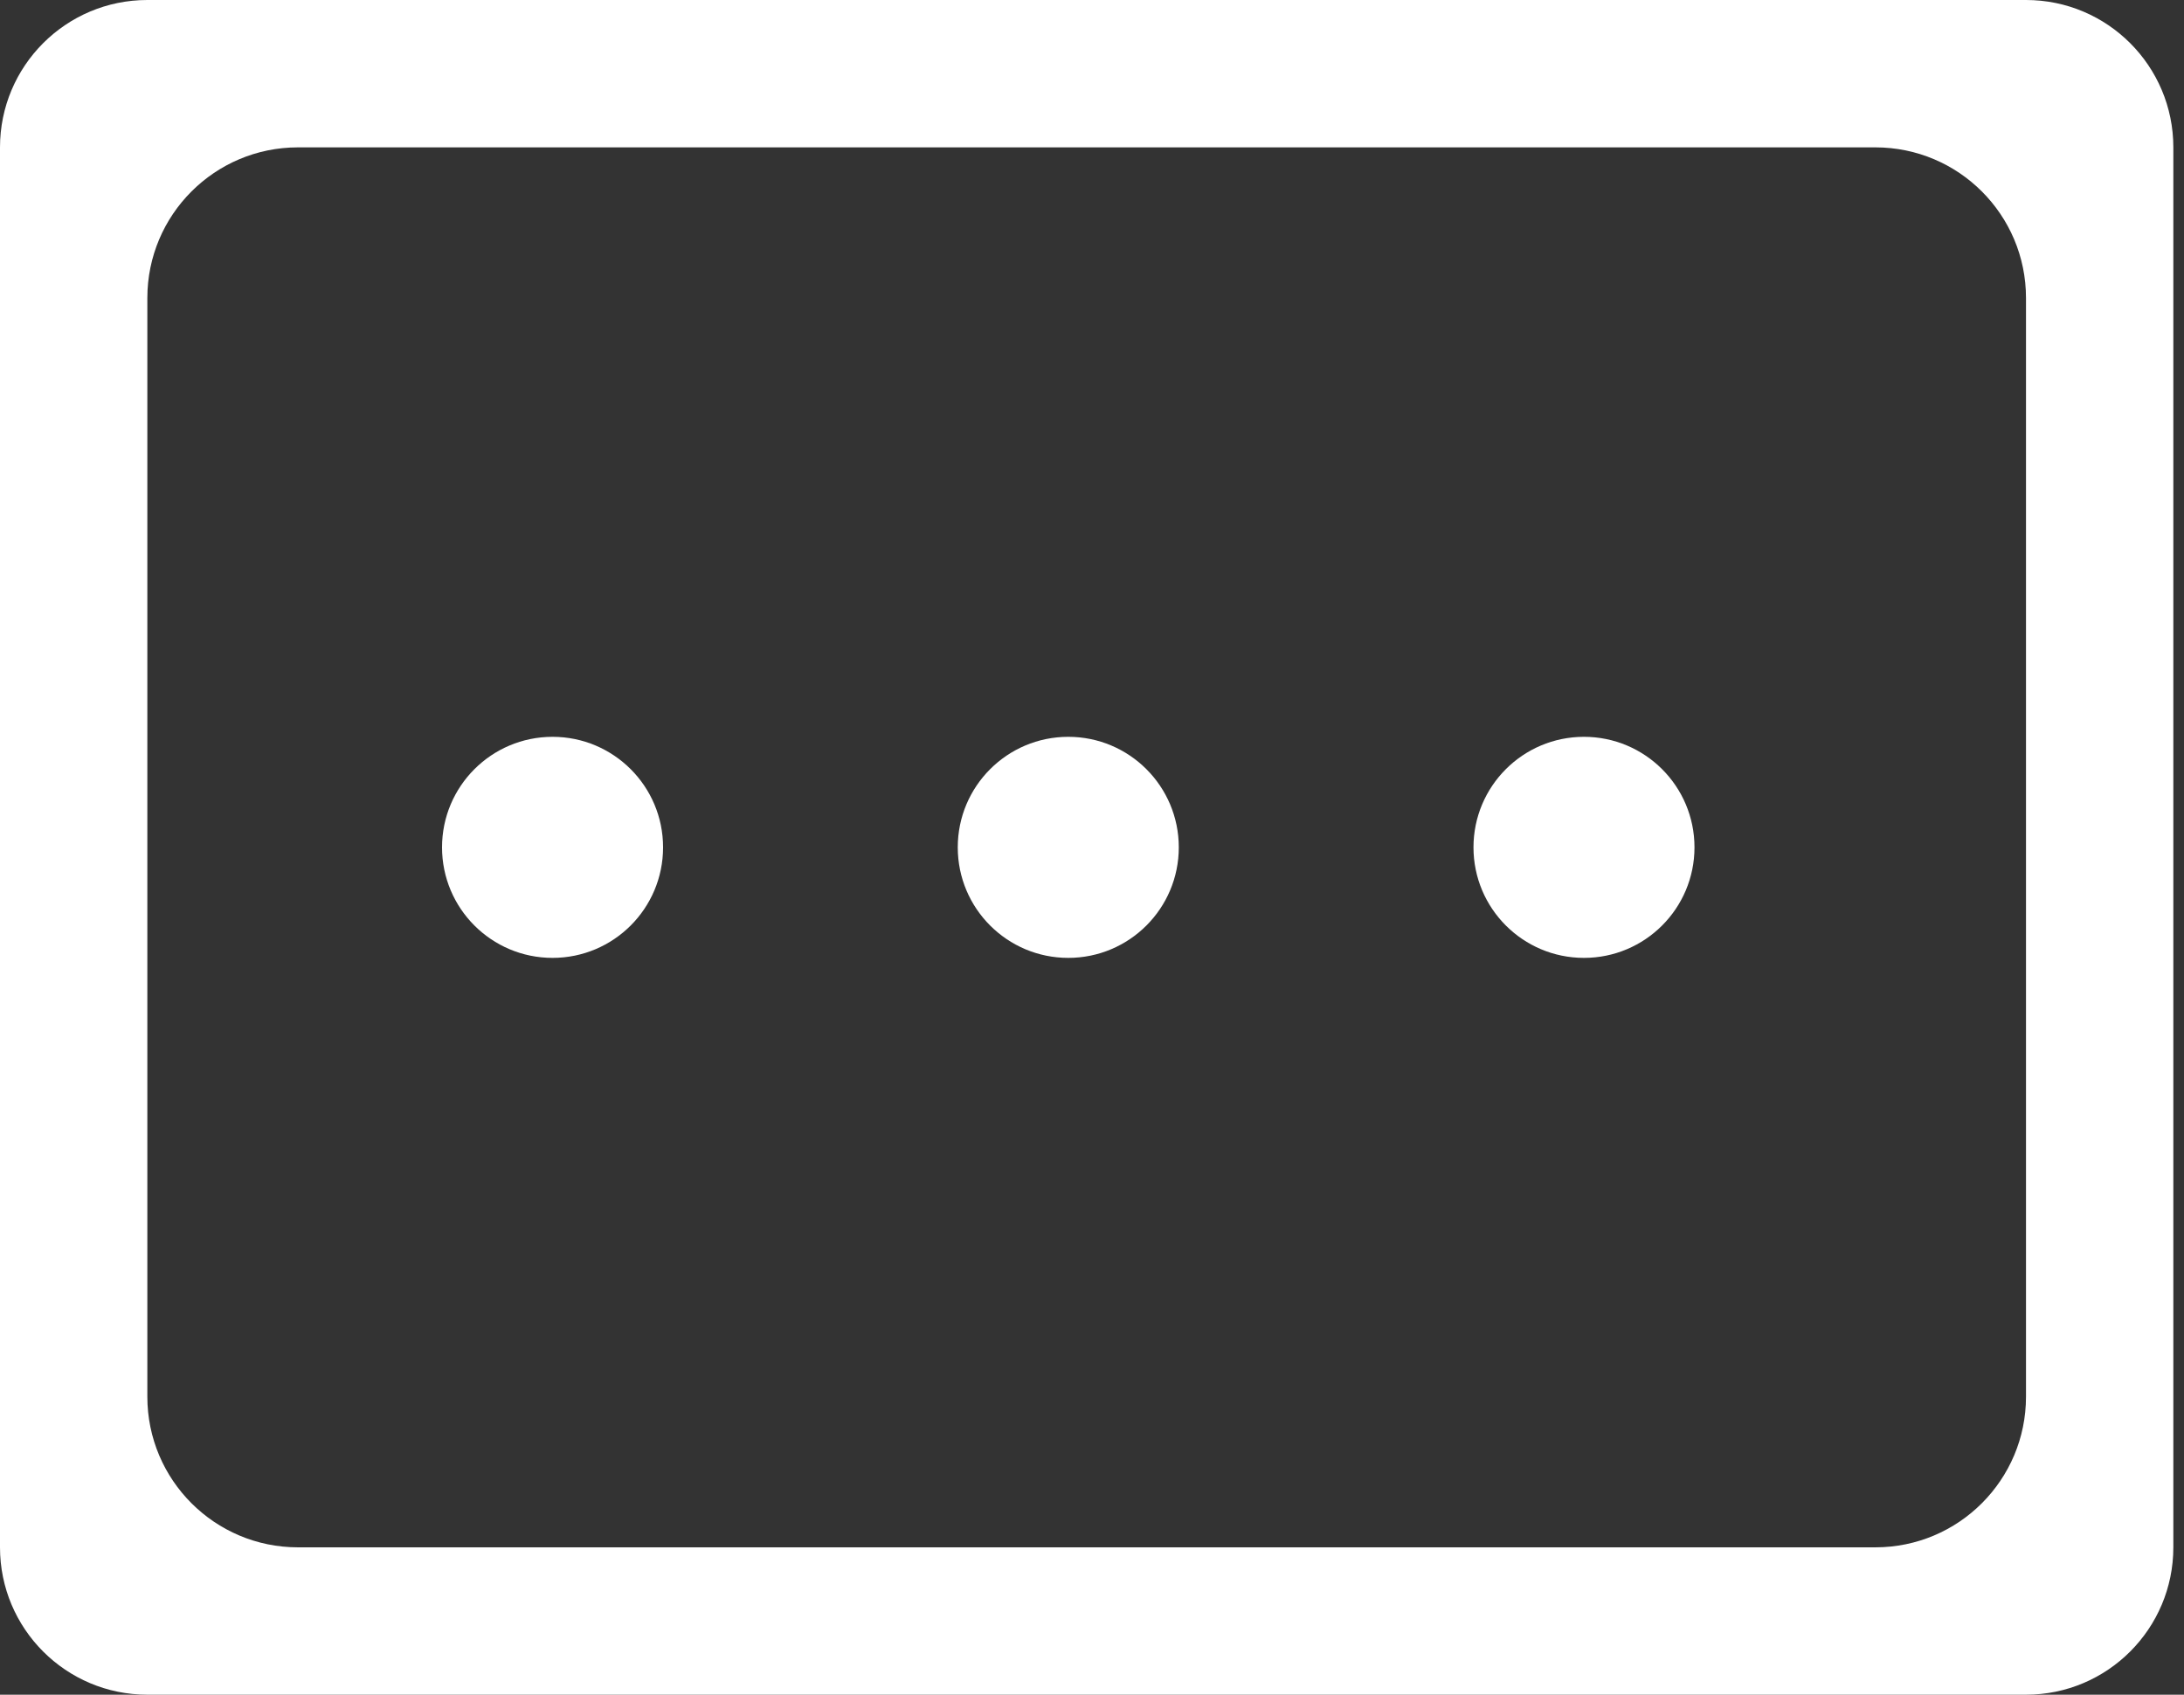
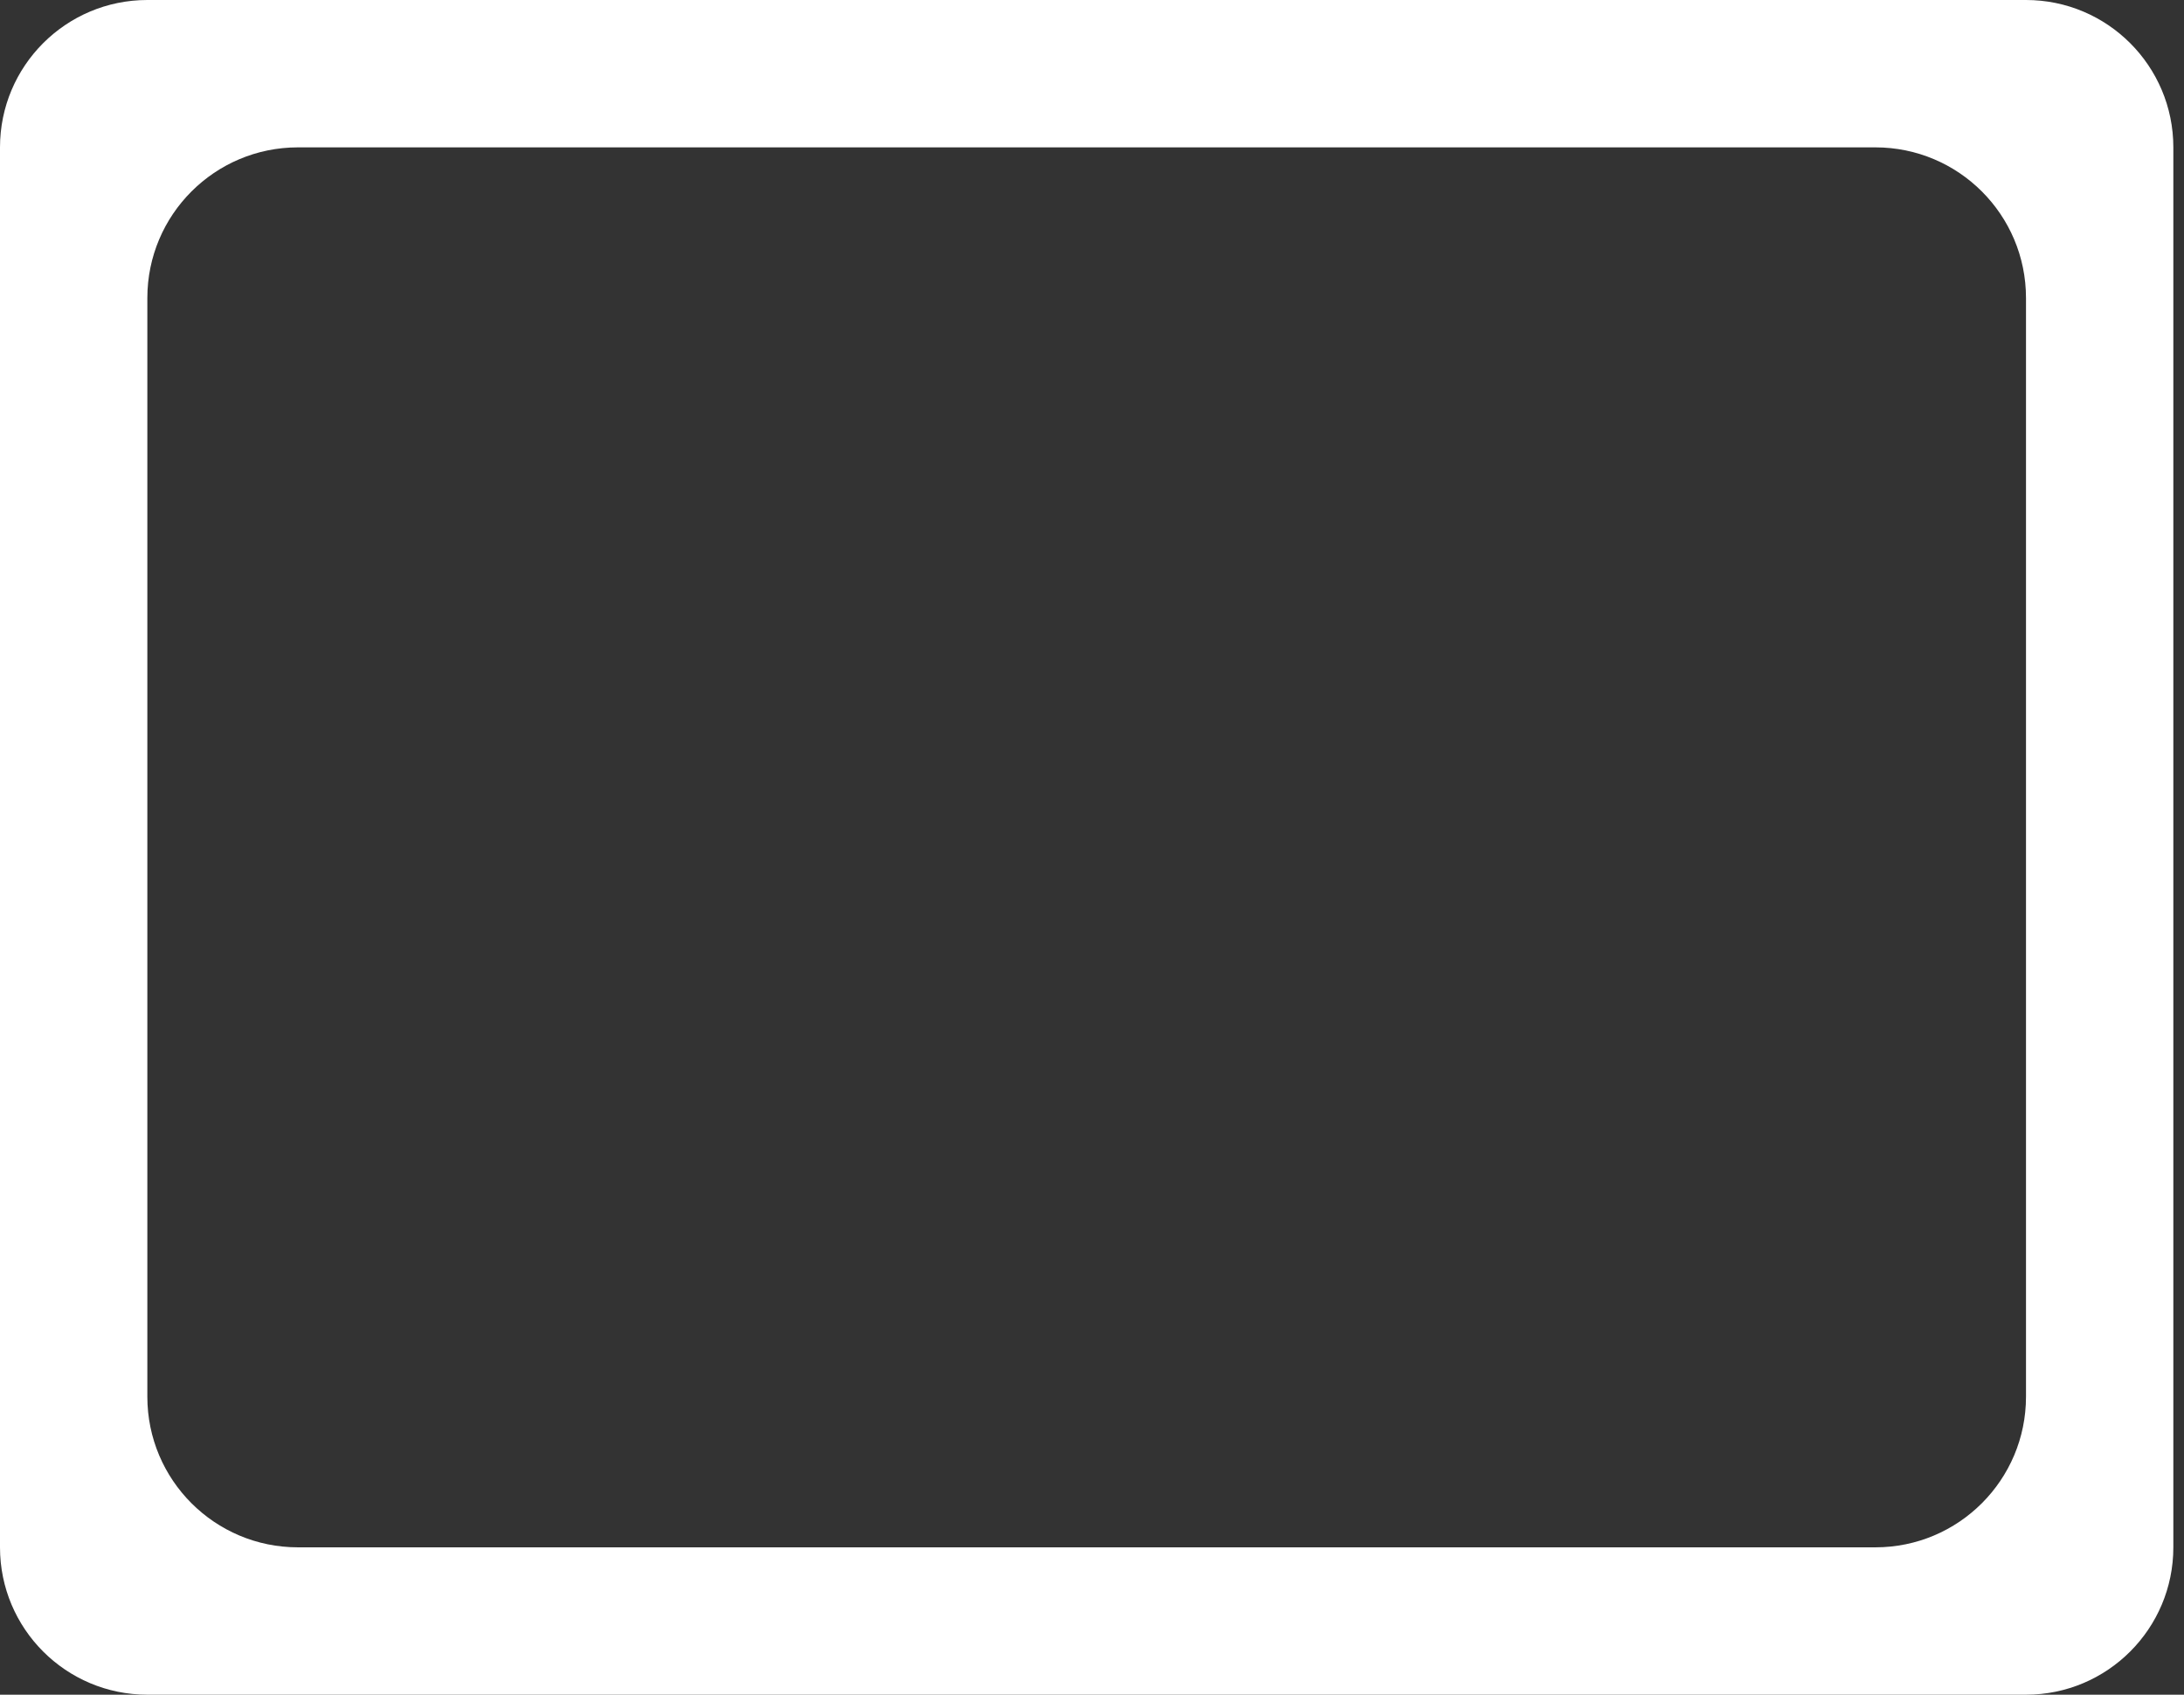
<svg xmlns="http://www.w3.org/2000/svg" width="58" height="45" viewBox="0 0 58 45" fill="none">
  <rect x="0" y="0" width="58" height="45" fill="#333333" stroke="none" />
  <path fill-rule="evenodd" clip-rule="evenodd" d="M53.804 0H3.913C1.752 0 0 1.752 0 3.913V41.087C0 43.248 1.752 45 3.913 45H53.804C55.965 45 57.717 43.248 57.717 41.087V3.913C57.717 1.752 55.965 0 53.804 0ZM53.804 7.913C53.804 5.704 52.014 3.913 49.804 3.913H7.913C5.704 3.913 3.913 5.704 3.913 7.913L3.913 37.087C3.913 39.296 5.704 41.087 7.913 41.087H49.804C52.014 41.087 53.804 39.296 53.804 37.087L53.804 7.913Z" fill="white" />
-   <path fill-rule="evenodd" clip-rule="evenodd" d="M17.609 22.5C17.609 24.121 16.295 25.435 14.674 25.435C13.053 25.435 11.739 24.121 11.739 22.5C11.739 20.879 13.053 19.565 14.674 19.565C16.295 19.565 17.609 20.879 17.609 22.5ZM31.305 22.5C31.305 24.121 29.991 25.435 28.37 25.435C26.749 25.435 25.435 24.121 25.435 22.5C25.435 20.879 26.749 19.565 28.37 19.565C29.991 19.565 31.305 20.879 31.305 22.5ZM42.065 25.435C43.686 25.435 45 24.121 45 22.5C45 20.879 43.686 19.565 42.065 19.565C40.444 19.565 39.131 20.879 39.131 22.5C39.131 24.121 40.444 25.435 42.065 25.435Z" fill="white" />
</svg>